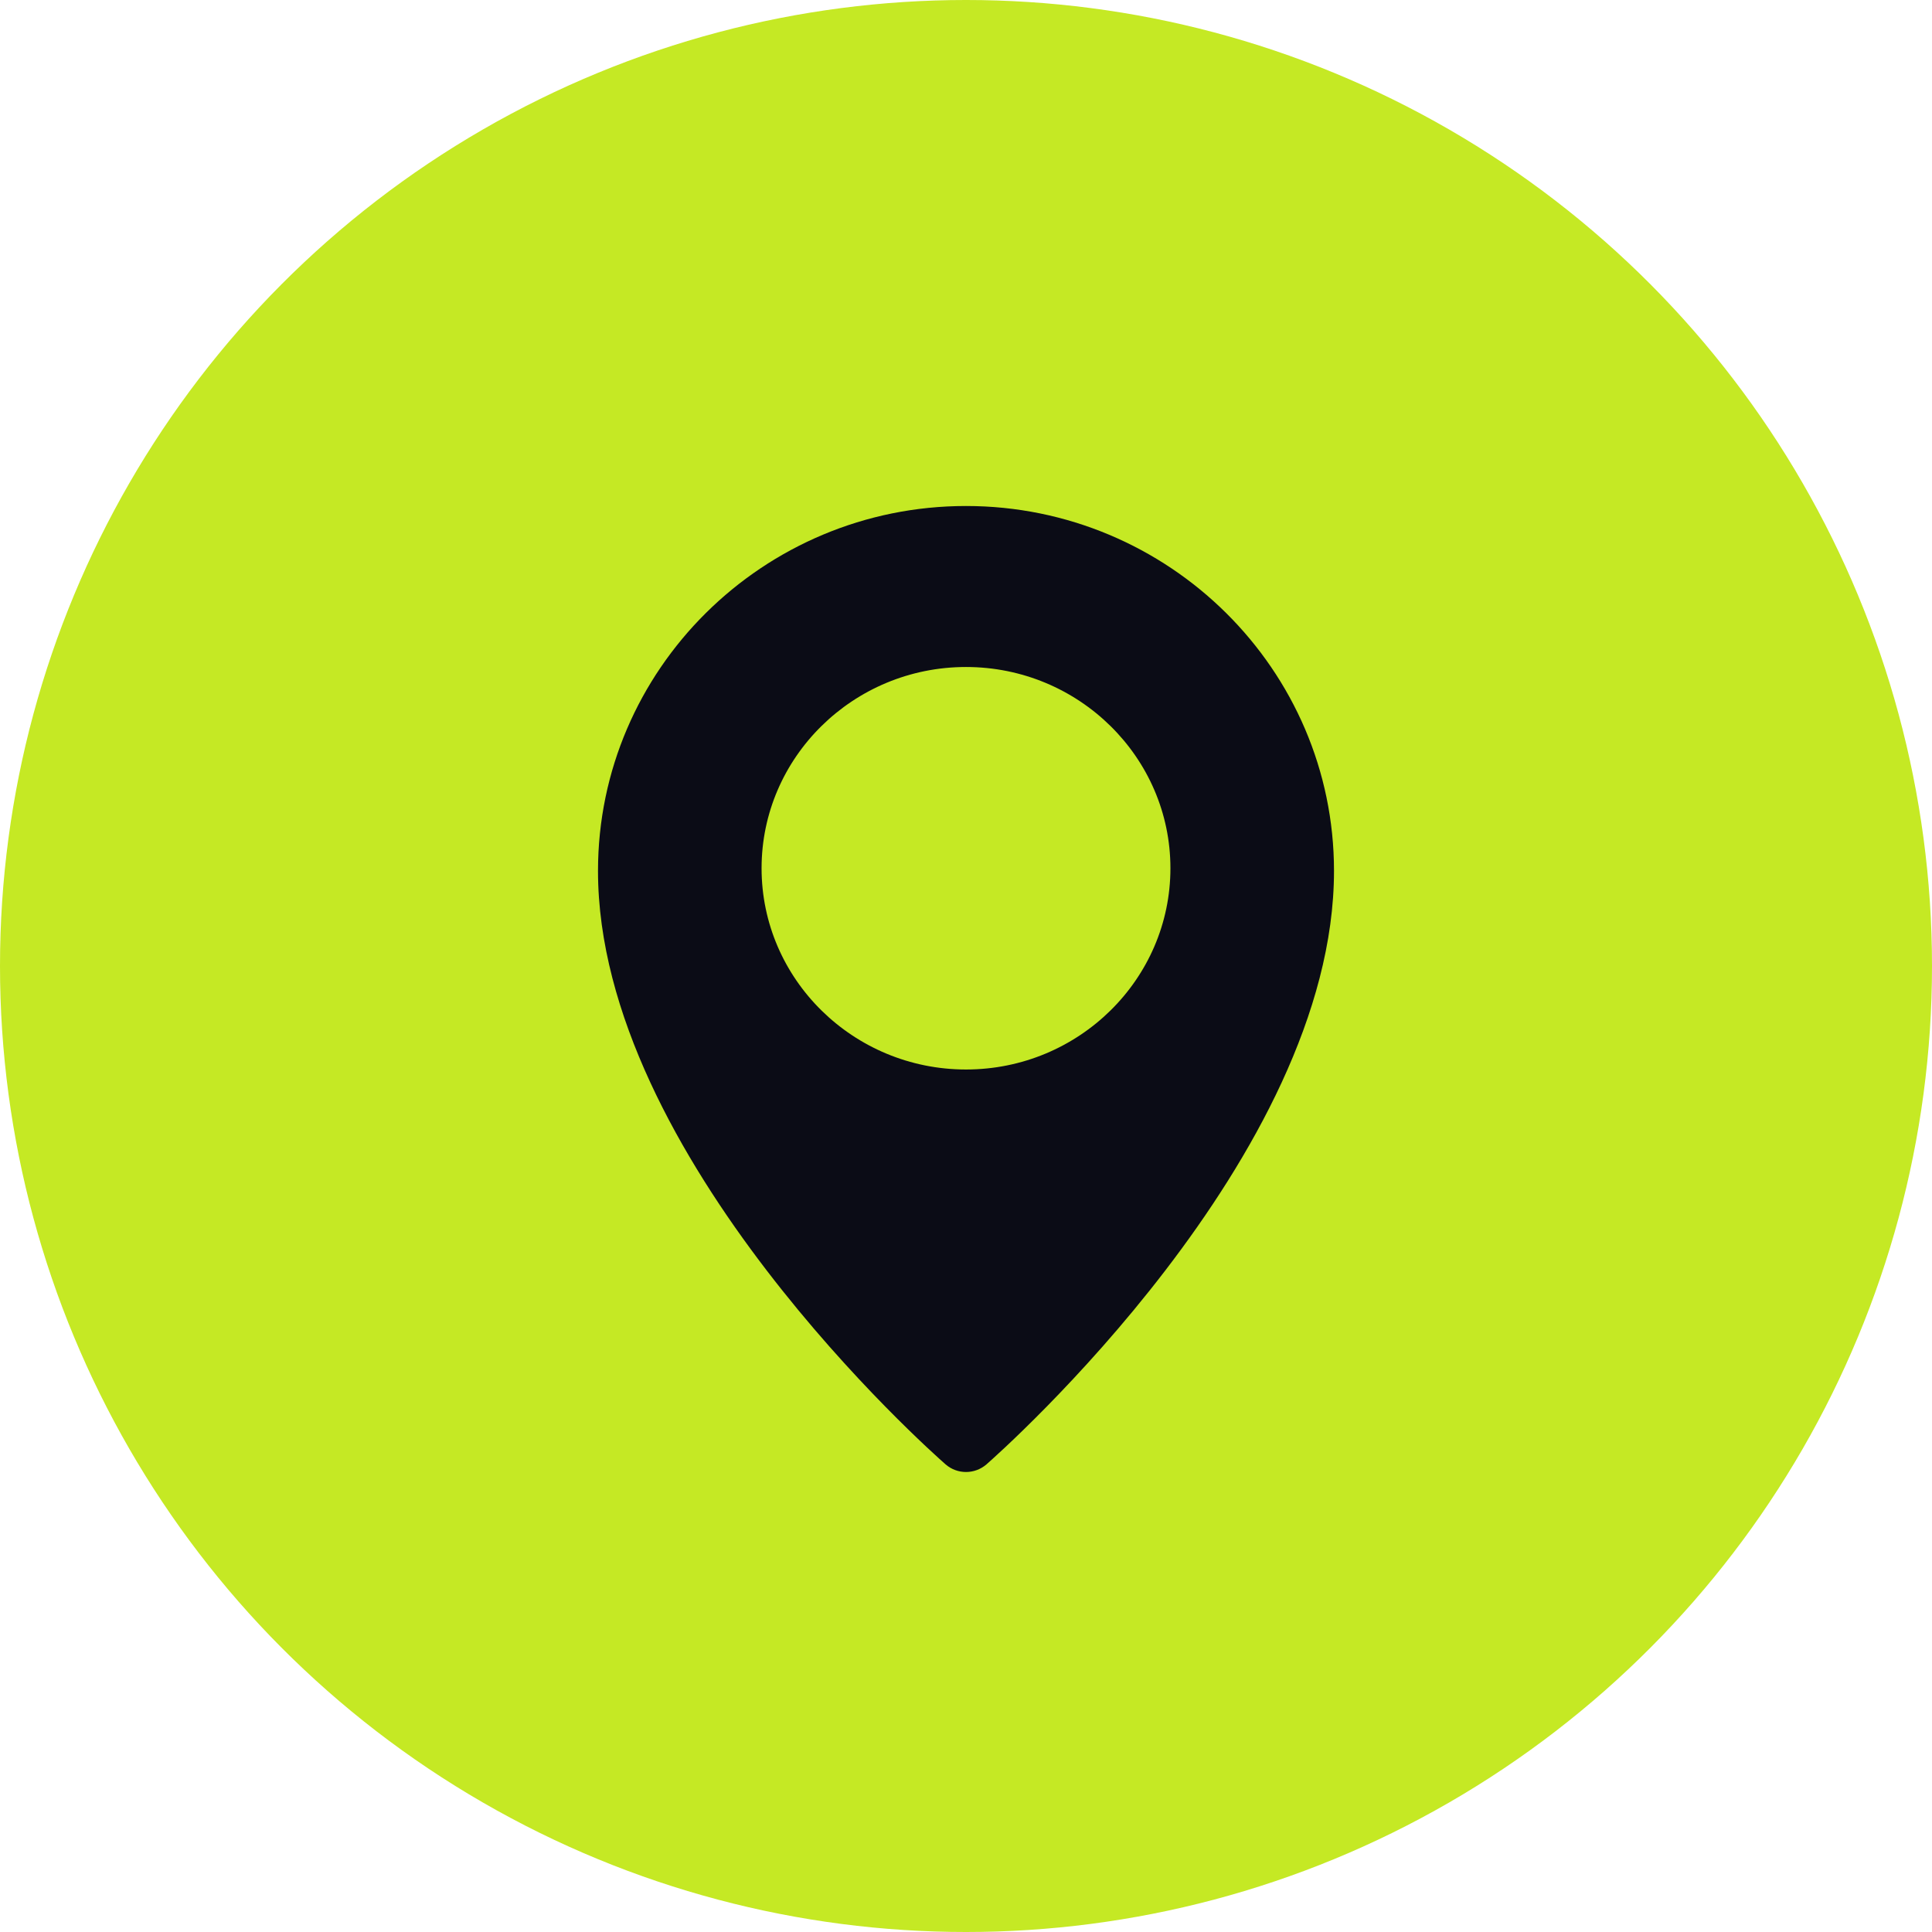
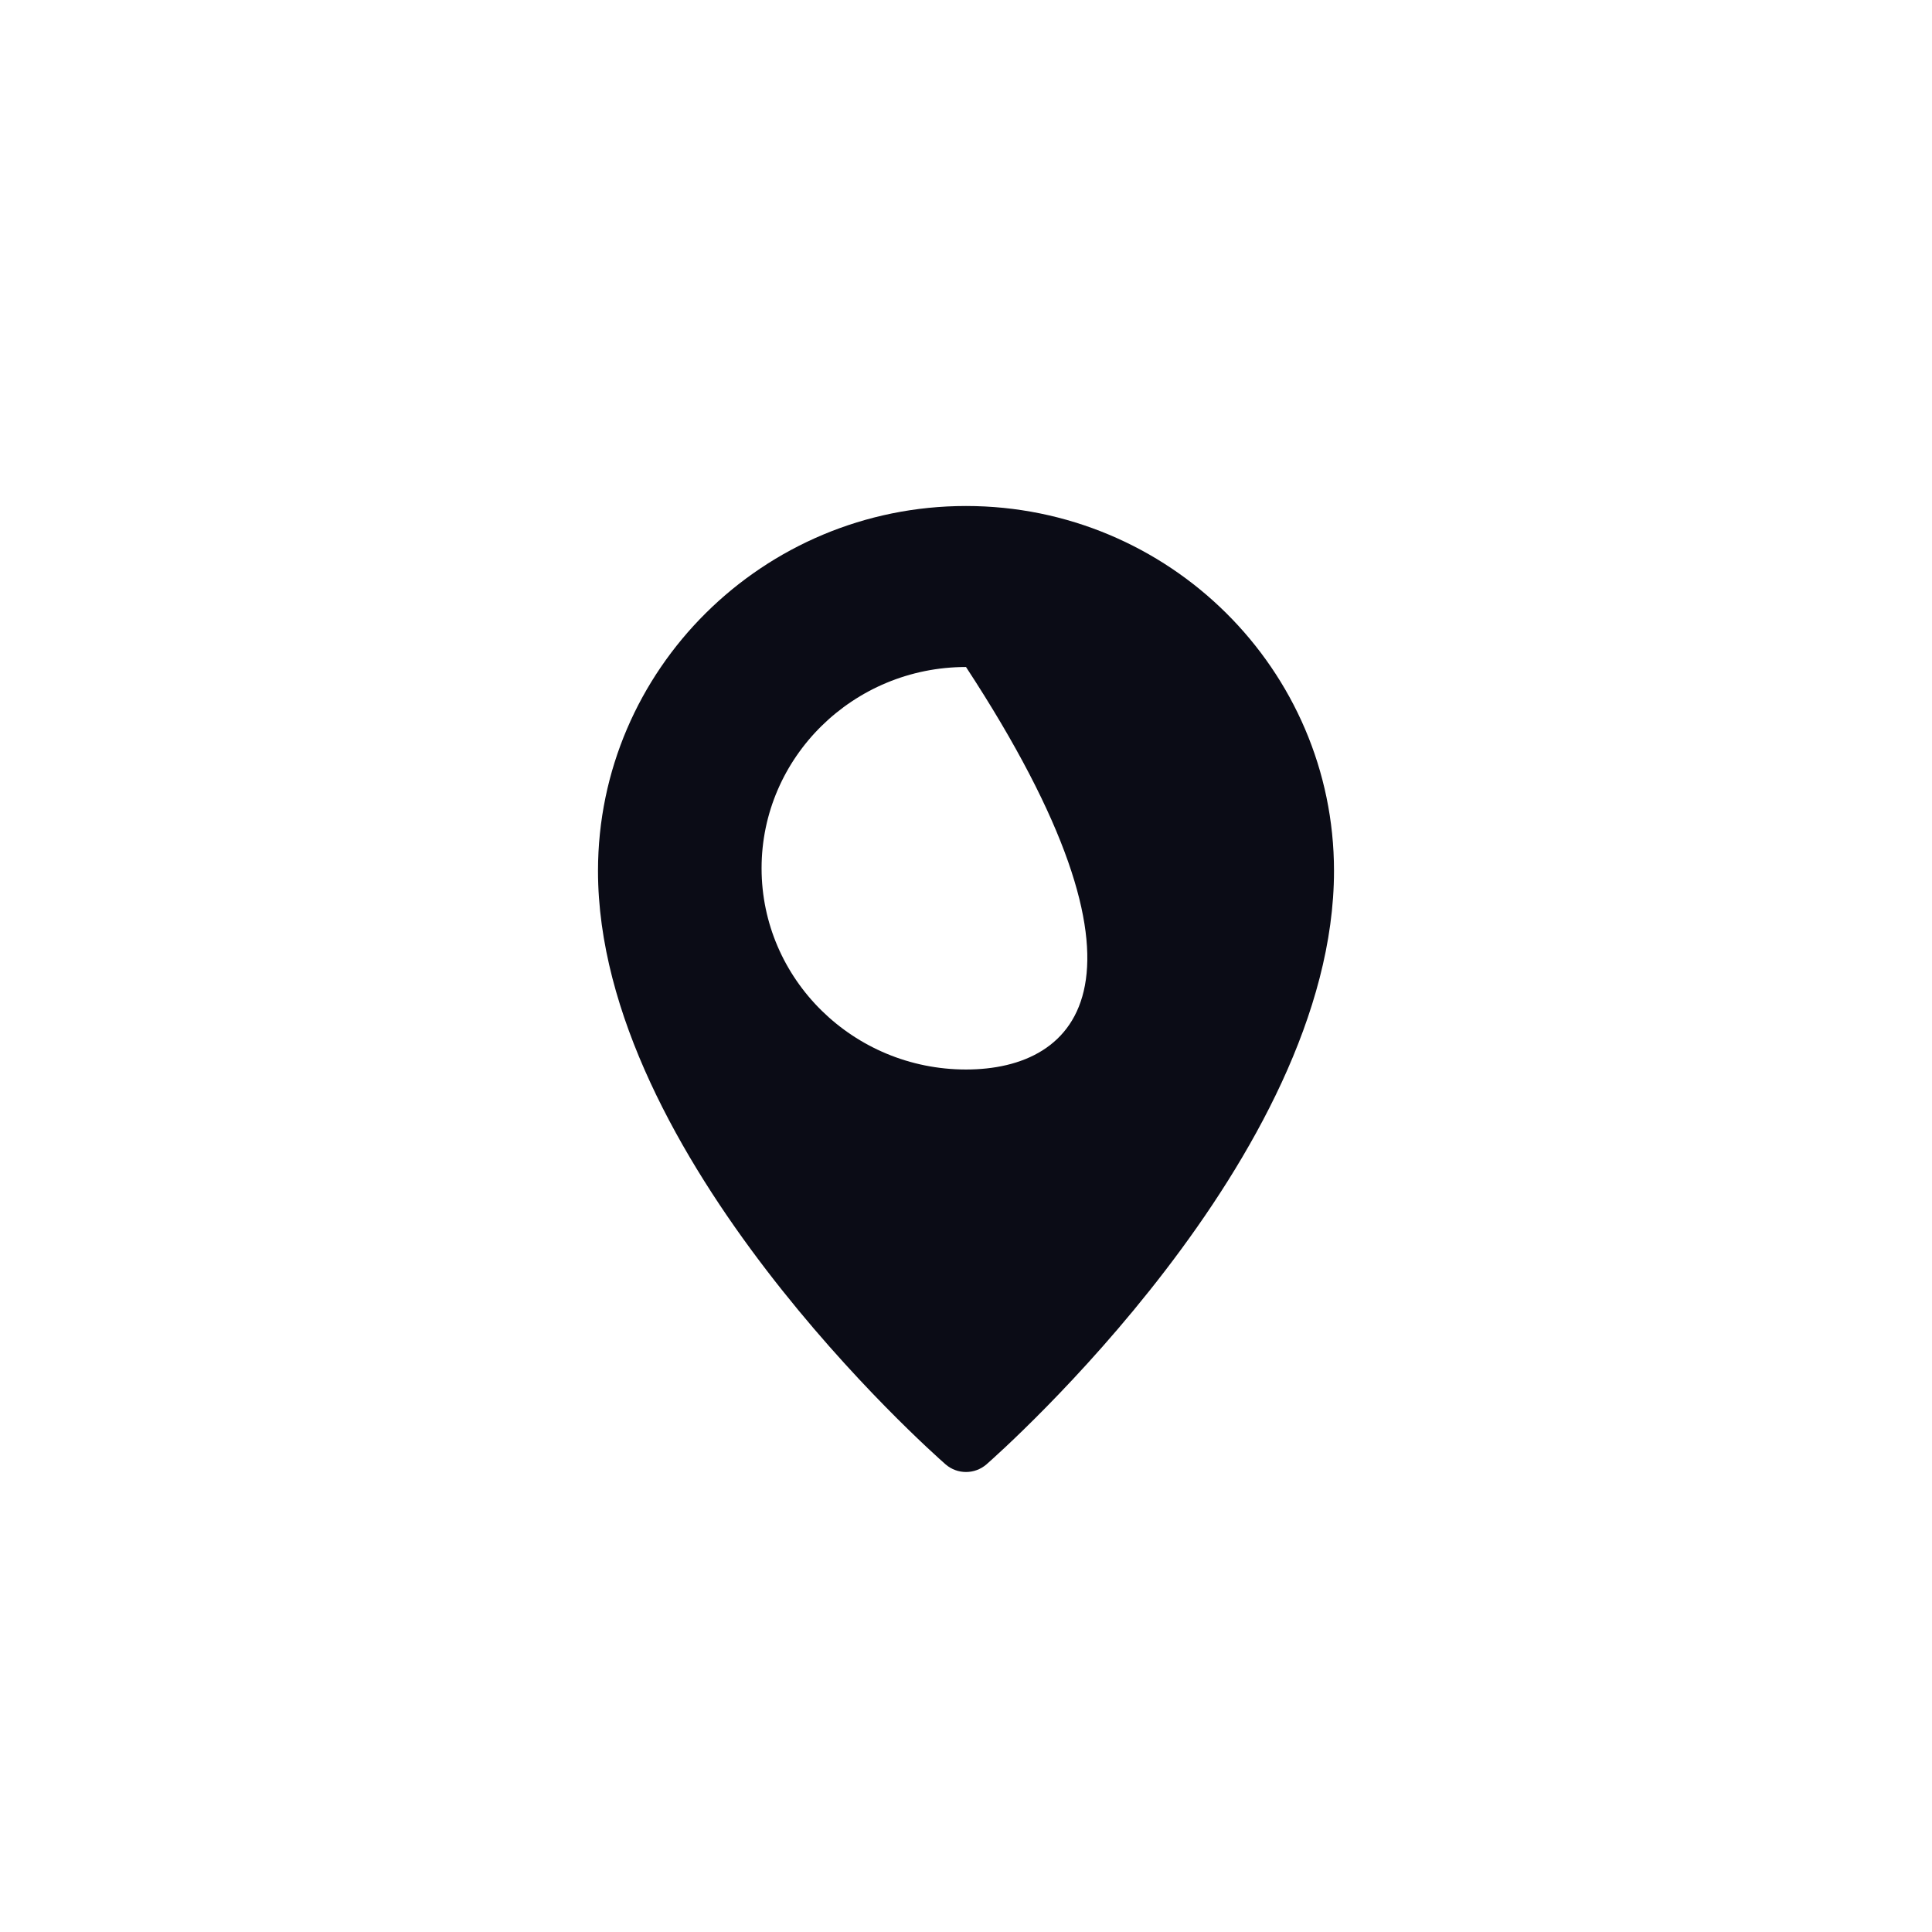
<svg xmlns="http://www.w3.org/2000/svg" width="42" height="42" viewBox="0 0 42 42" fill="none">
-   <circle cx="21" cy="21" r="21" fill="#C5E924" />
-   <path d="M21 11C16.589 11 13 14.558 13 18.932C13 25.147 20.248 31.564 20.556 31.834C20.684 31.945 20.842 32 21 32C21.158 32 21.316 31.945 21.444 31.835C21.752 31.564 29 25.147 29 18.932C29 14.558 25.411 11 21 11ZM21 23.25C18.549 23.25 16.556 21.287 16.556 18.875C16.556 16.463 18.549 14.5 21 14.5C23.451 14.5 25.444 16.463 25.444 18.875C25.444 21.287 23.451 23.25 21 23.25Z" fill="#0B0C16" />
+   <path d="M21 11C16.589 11 13 14.558 13 18.932C13 25.147 20.248 31.564 20.556 31.834C20.684 31.945 20.842 32 21 32C21.158 32 21.316 31.945 21.444 31.835C21.752 31.564 29 25.147 29 18.932C29 14.558 25.411 11 21 11ZM21 23.25C18.549 23.25 16.556 21.287 16.556 18.875C16.556 16.463 18.549 14.5 21 14.5C25.444 21.287 23.451 23.25 21 23.25Z" fill="#0B0C16" />
</svg>